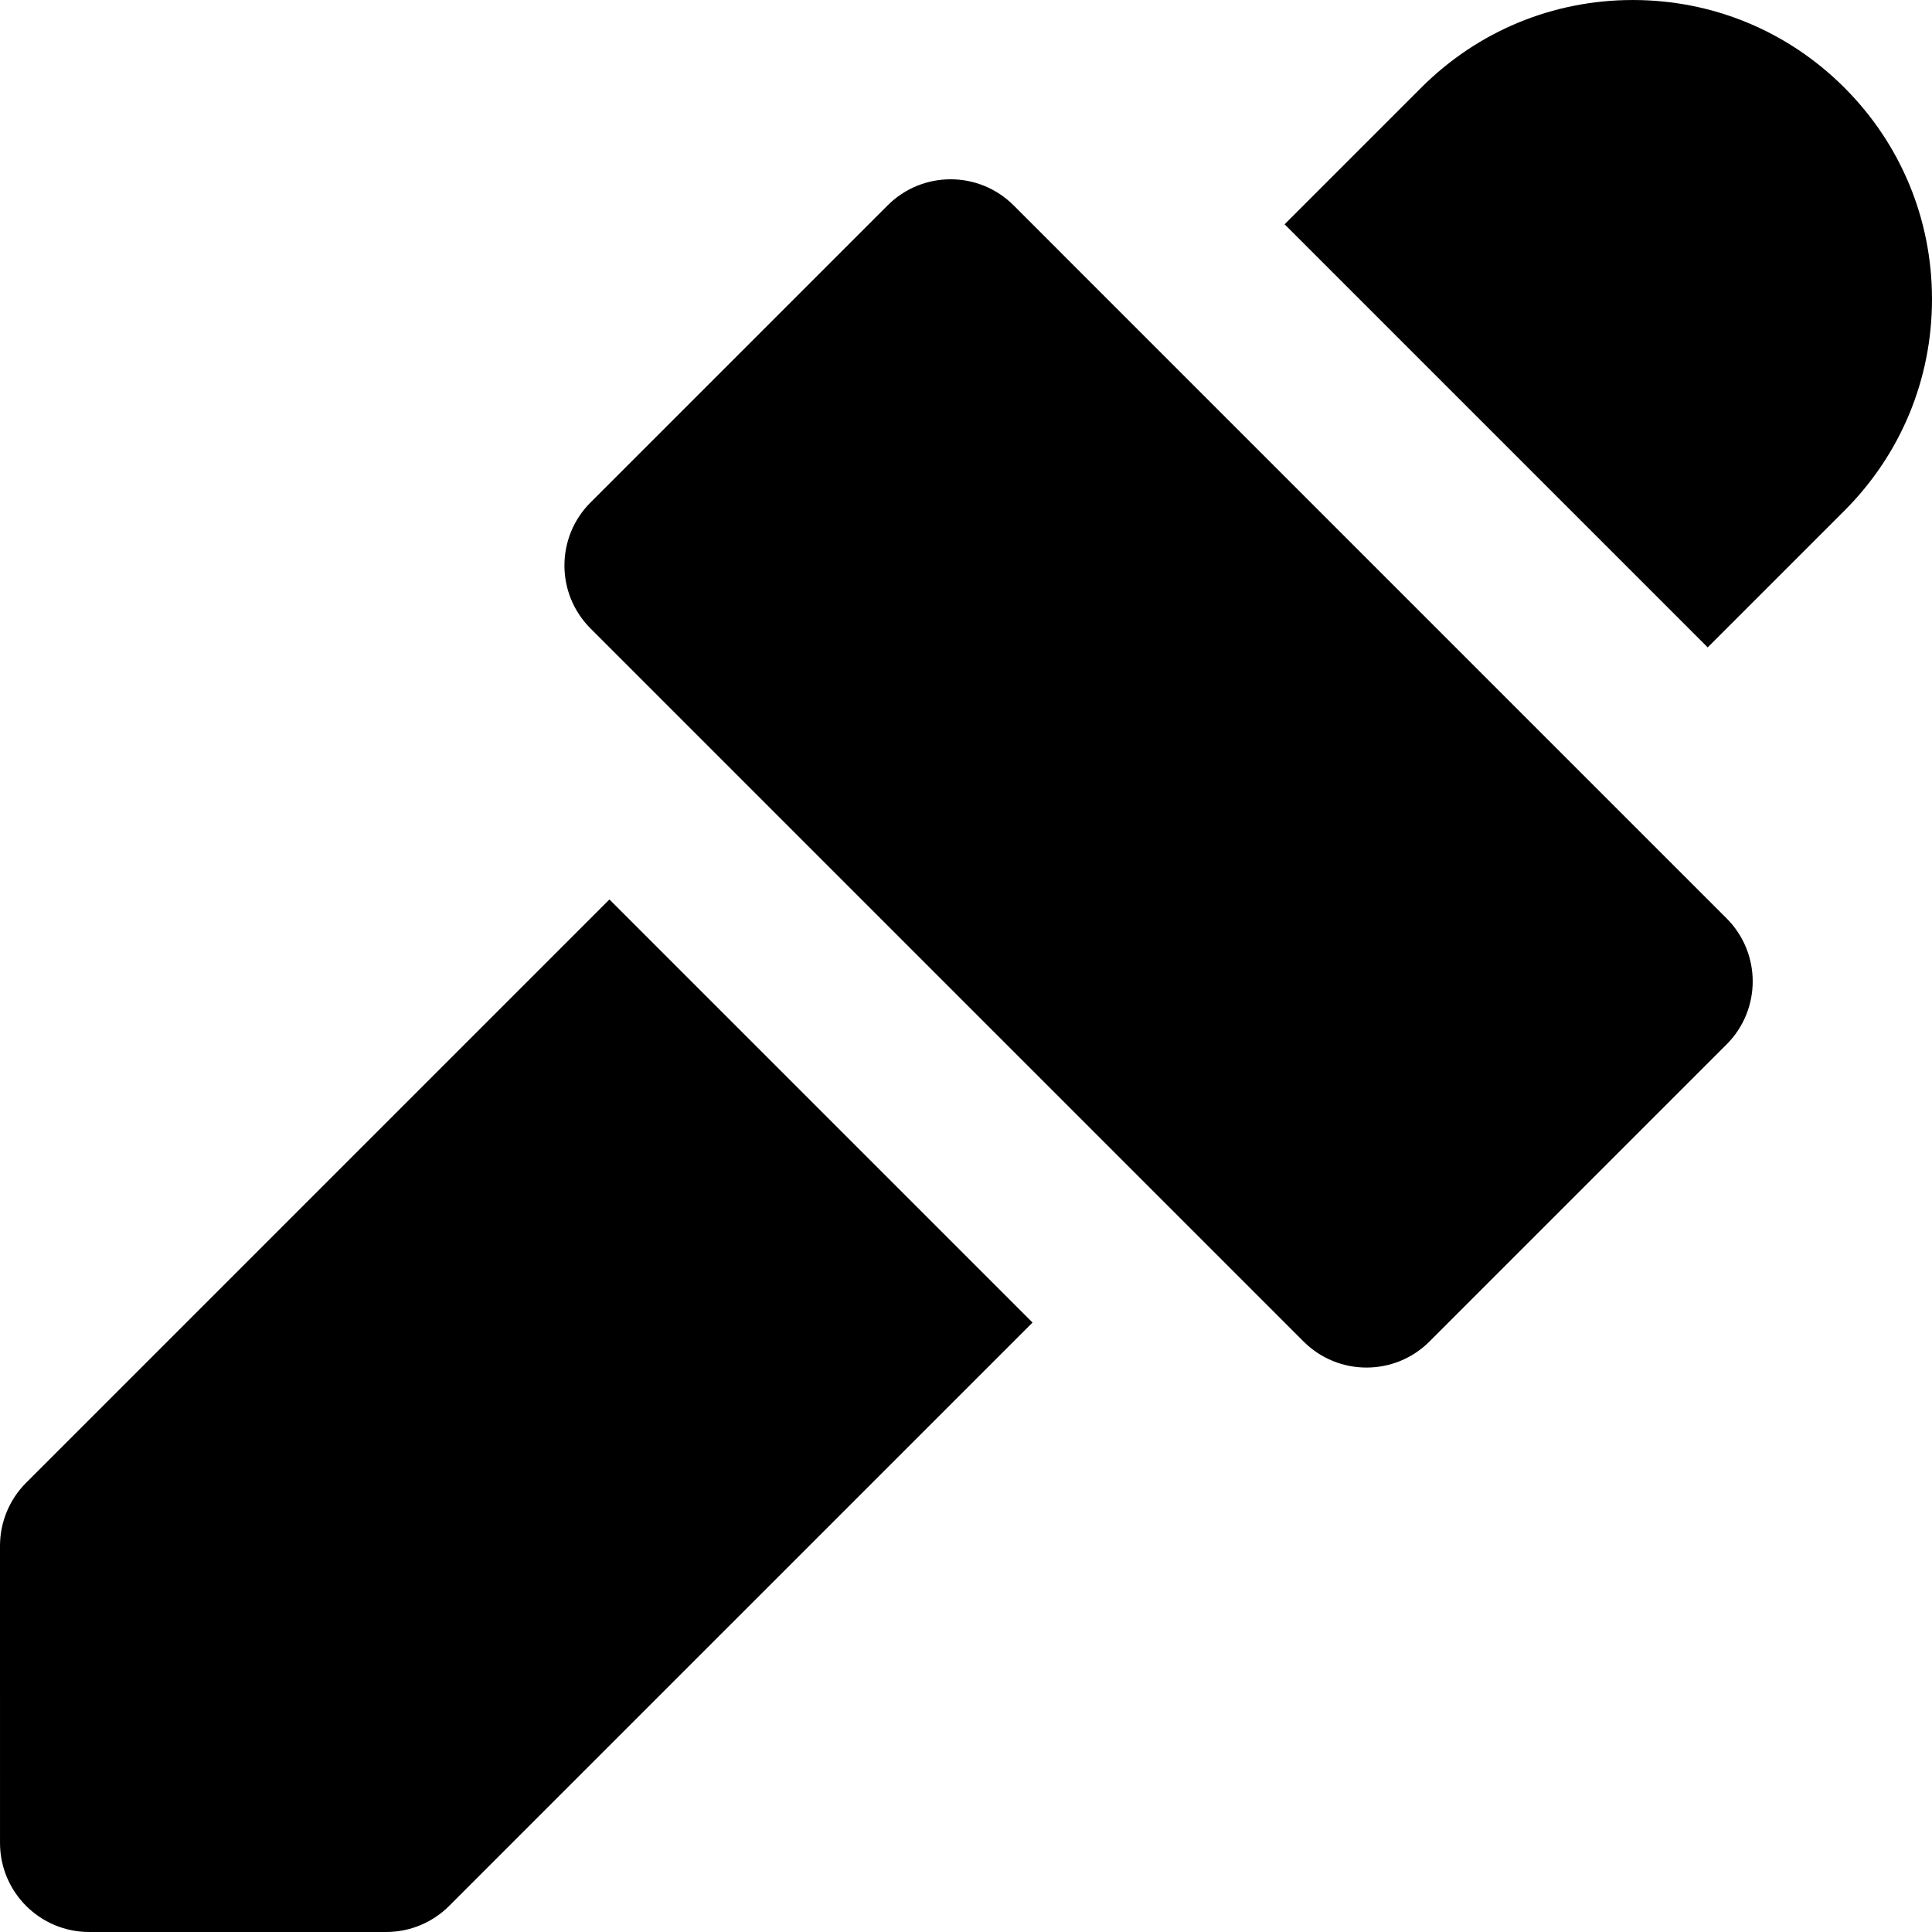
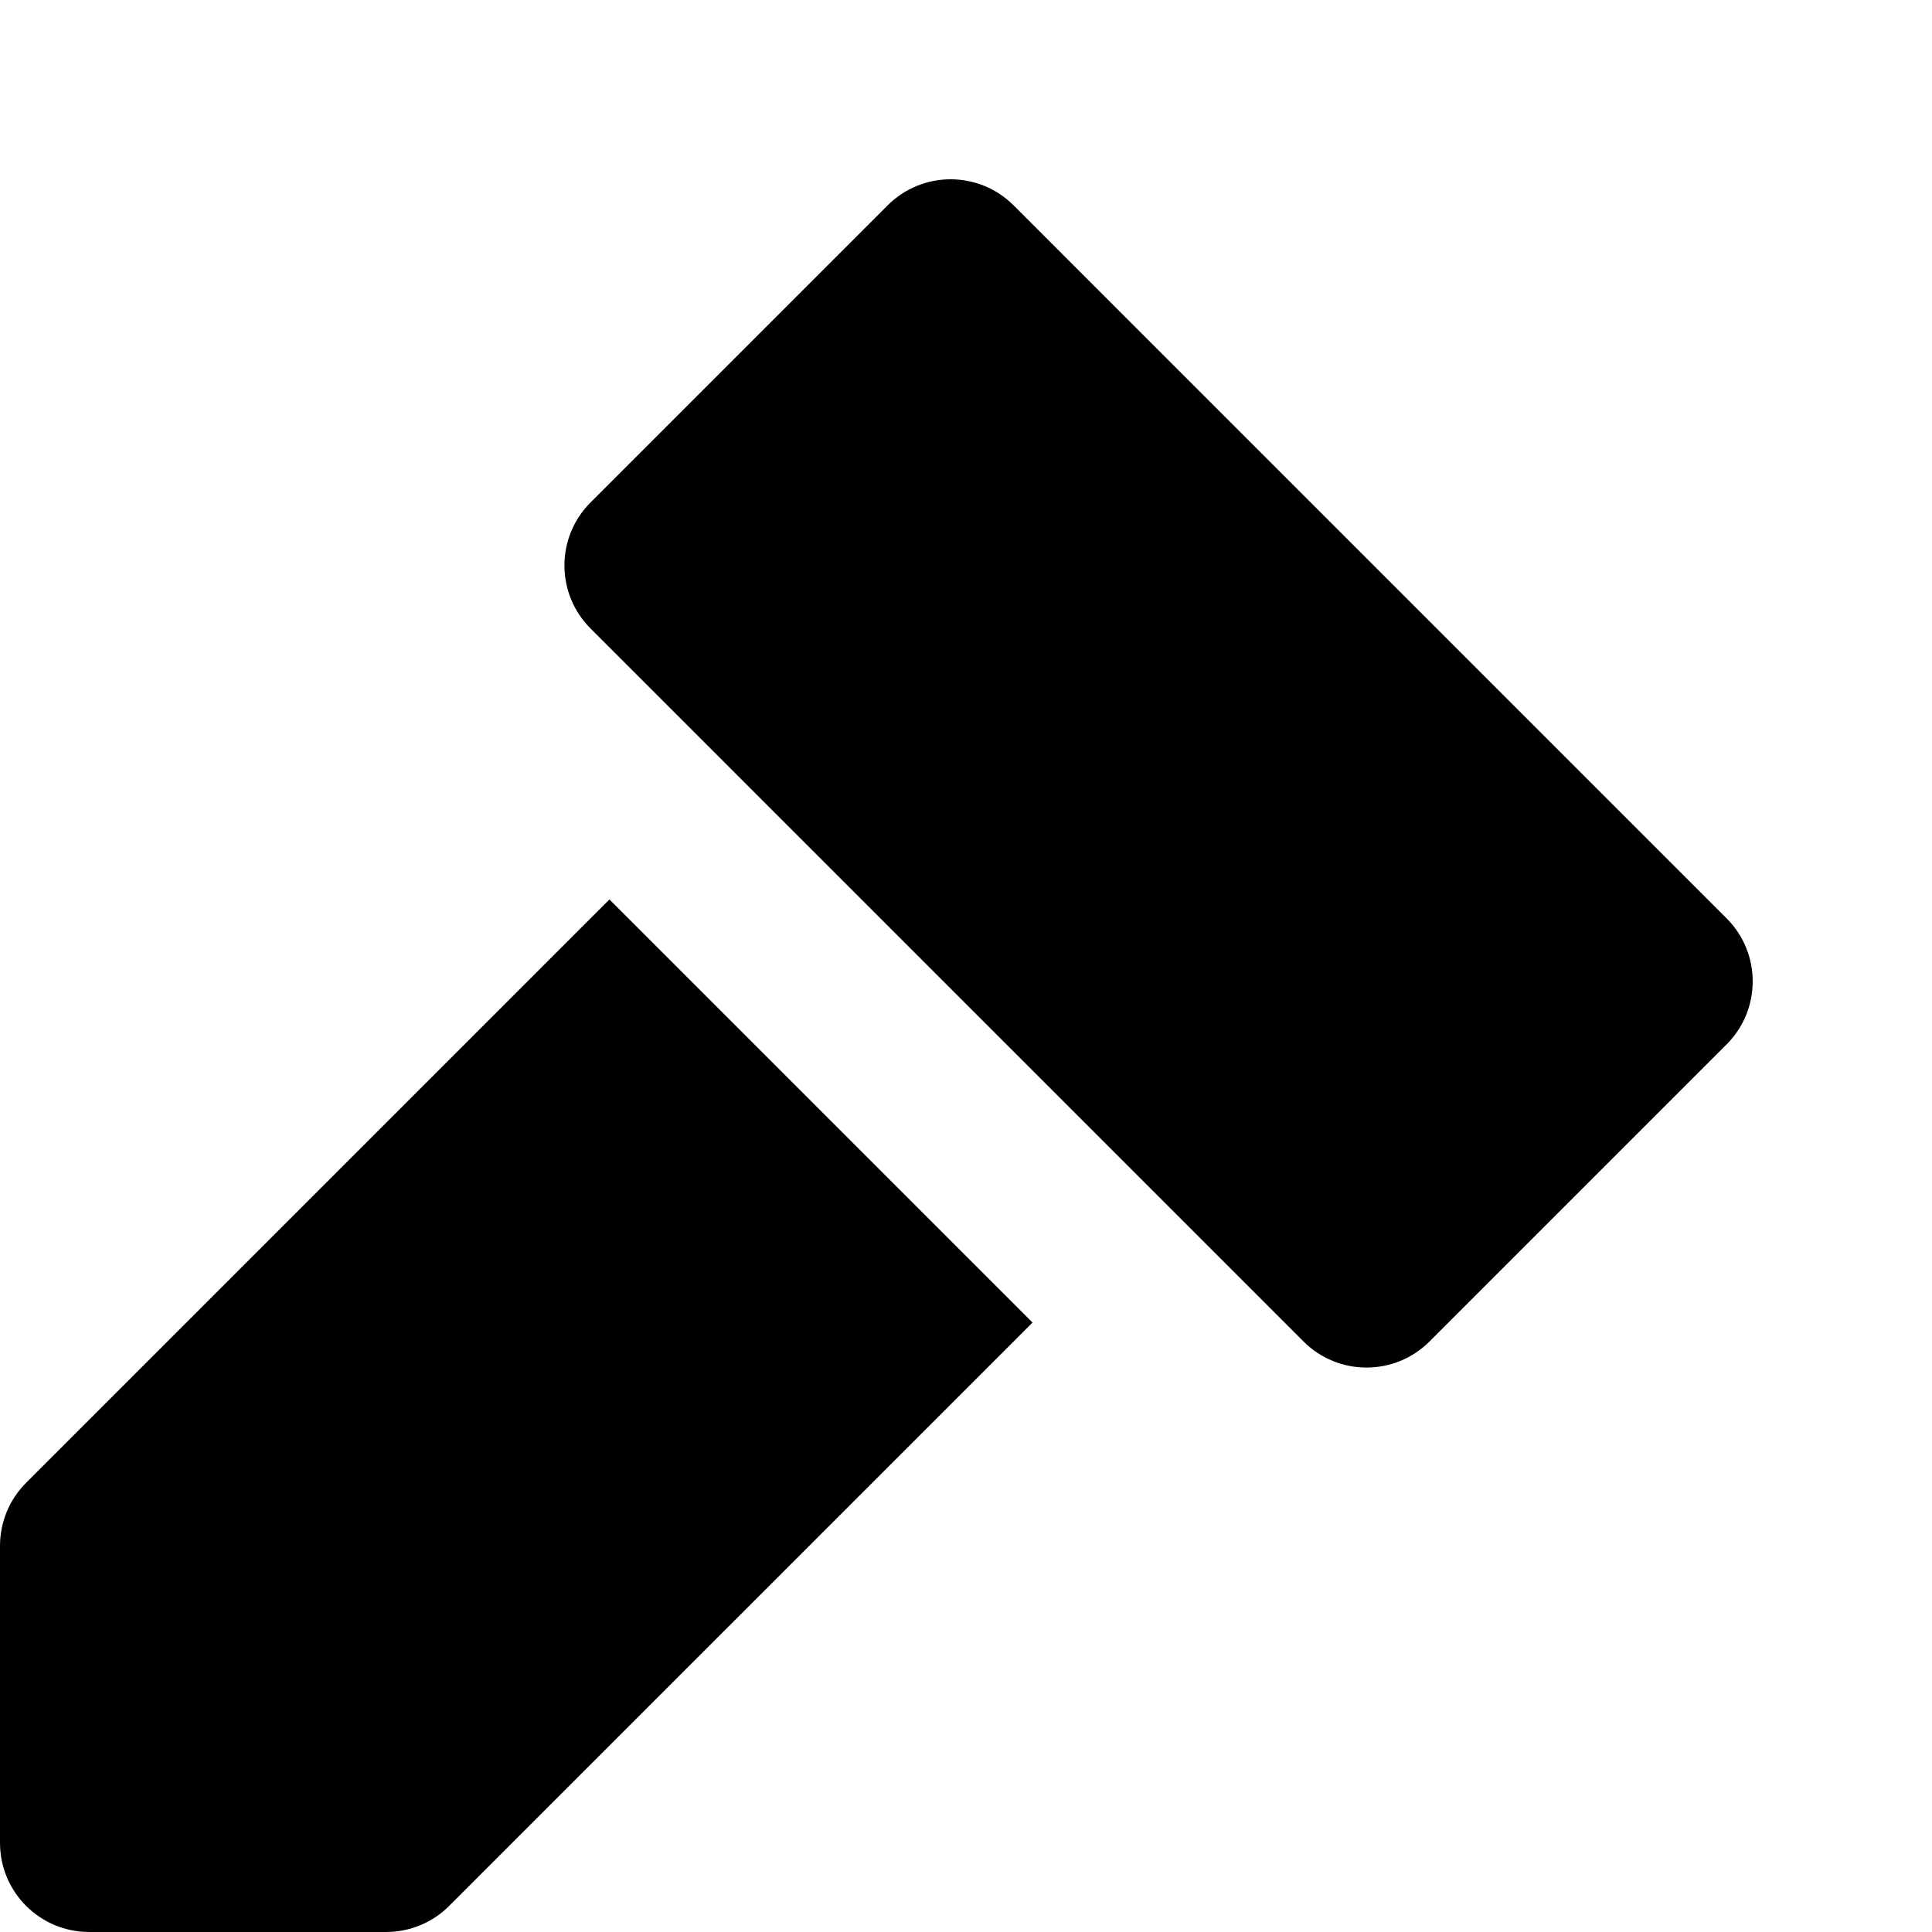
<svg xmlns="http://www.w3.org/2000/svg" fill="#000000" height="800px" width="800px" version="1.1" id="Layer_1" viewBox="0 0 325.18 325.18" xml:space="preserve">
  <g id="XMLID_71_">
-     <path id="XMLID_85_" d="M239.217,14.749l-23.002,23.002l71.213,71.214l23.002-23.001c9.513-9.511,14.751-22.156,14.75-35.608   c0-13.449-5.237-26.096-14.748-35.605c-9.511-9.512-22.156-14.749-35.606-14.749C261.375,0.001,248.73,5.238,239.217,14.749z" />
    <path id="XMLID_86_" d="M196.877,203.265l22.519,22.52c2.929,2.929,6.768,4.394,10.606,4.393c3.839,0.001,7.678-1.463,10.606-4.393   l50.001-50c5.857-5.857,5.857-15.355,0-21.213l-22.515-22.513l-1.698-1.699l-0.182-0.181l-71.213-71.214v0.001L170.609,34.57   c-5.858-5.858-15.357-5.858-21.213,0l-50.001,50c-5.858,5.858-5.858,15.355,0,21.214l24.393,24.392l-0.001,0.001L196.877,203.265z" />
    <path id="XMLID_87_" d="M15.002,325.178L65,325.179c3.979-0.001,7.794-1.58,10.606-4.395l98.183-98.182l-71.215-71.213   l-98.18,98.182C1.58,252.385,0,256.2,0,260.179l0.002,49.999C0.002,318.462,6.718,325.178,15.002,325.178z" />
  </g>
</svg>